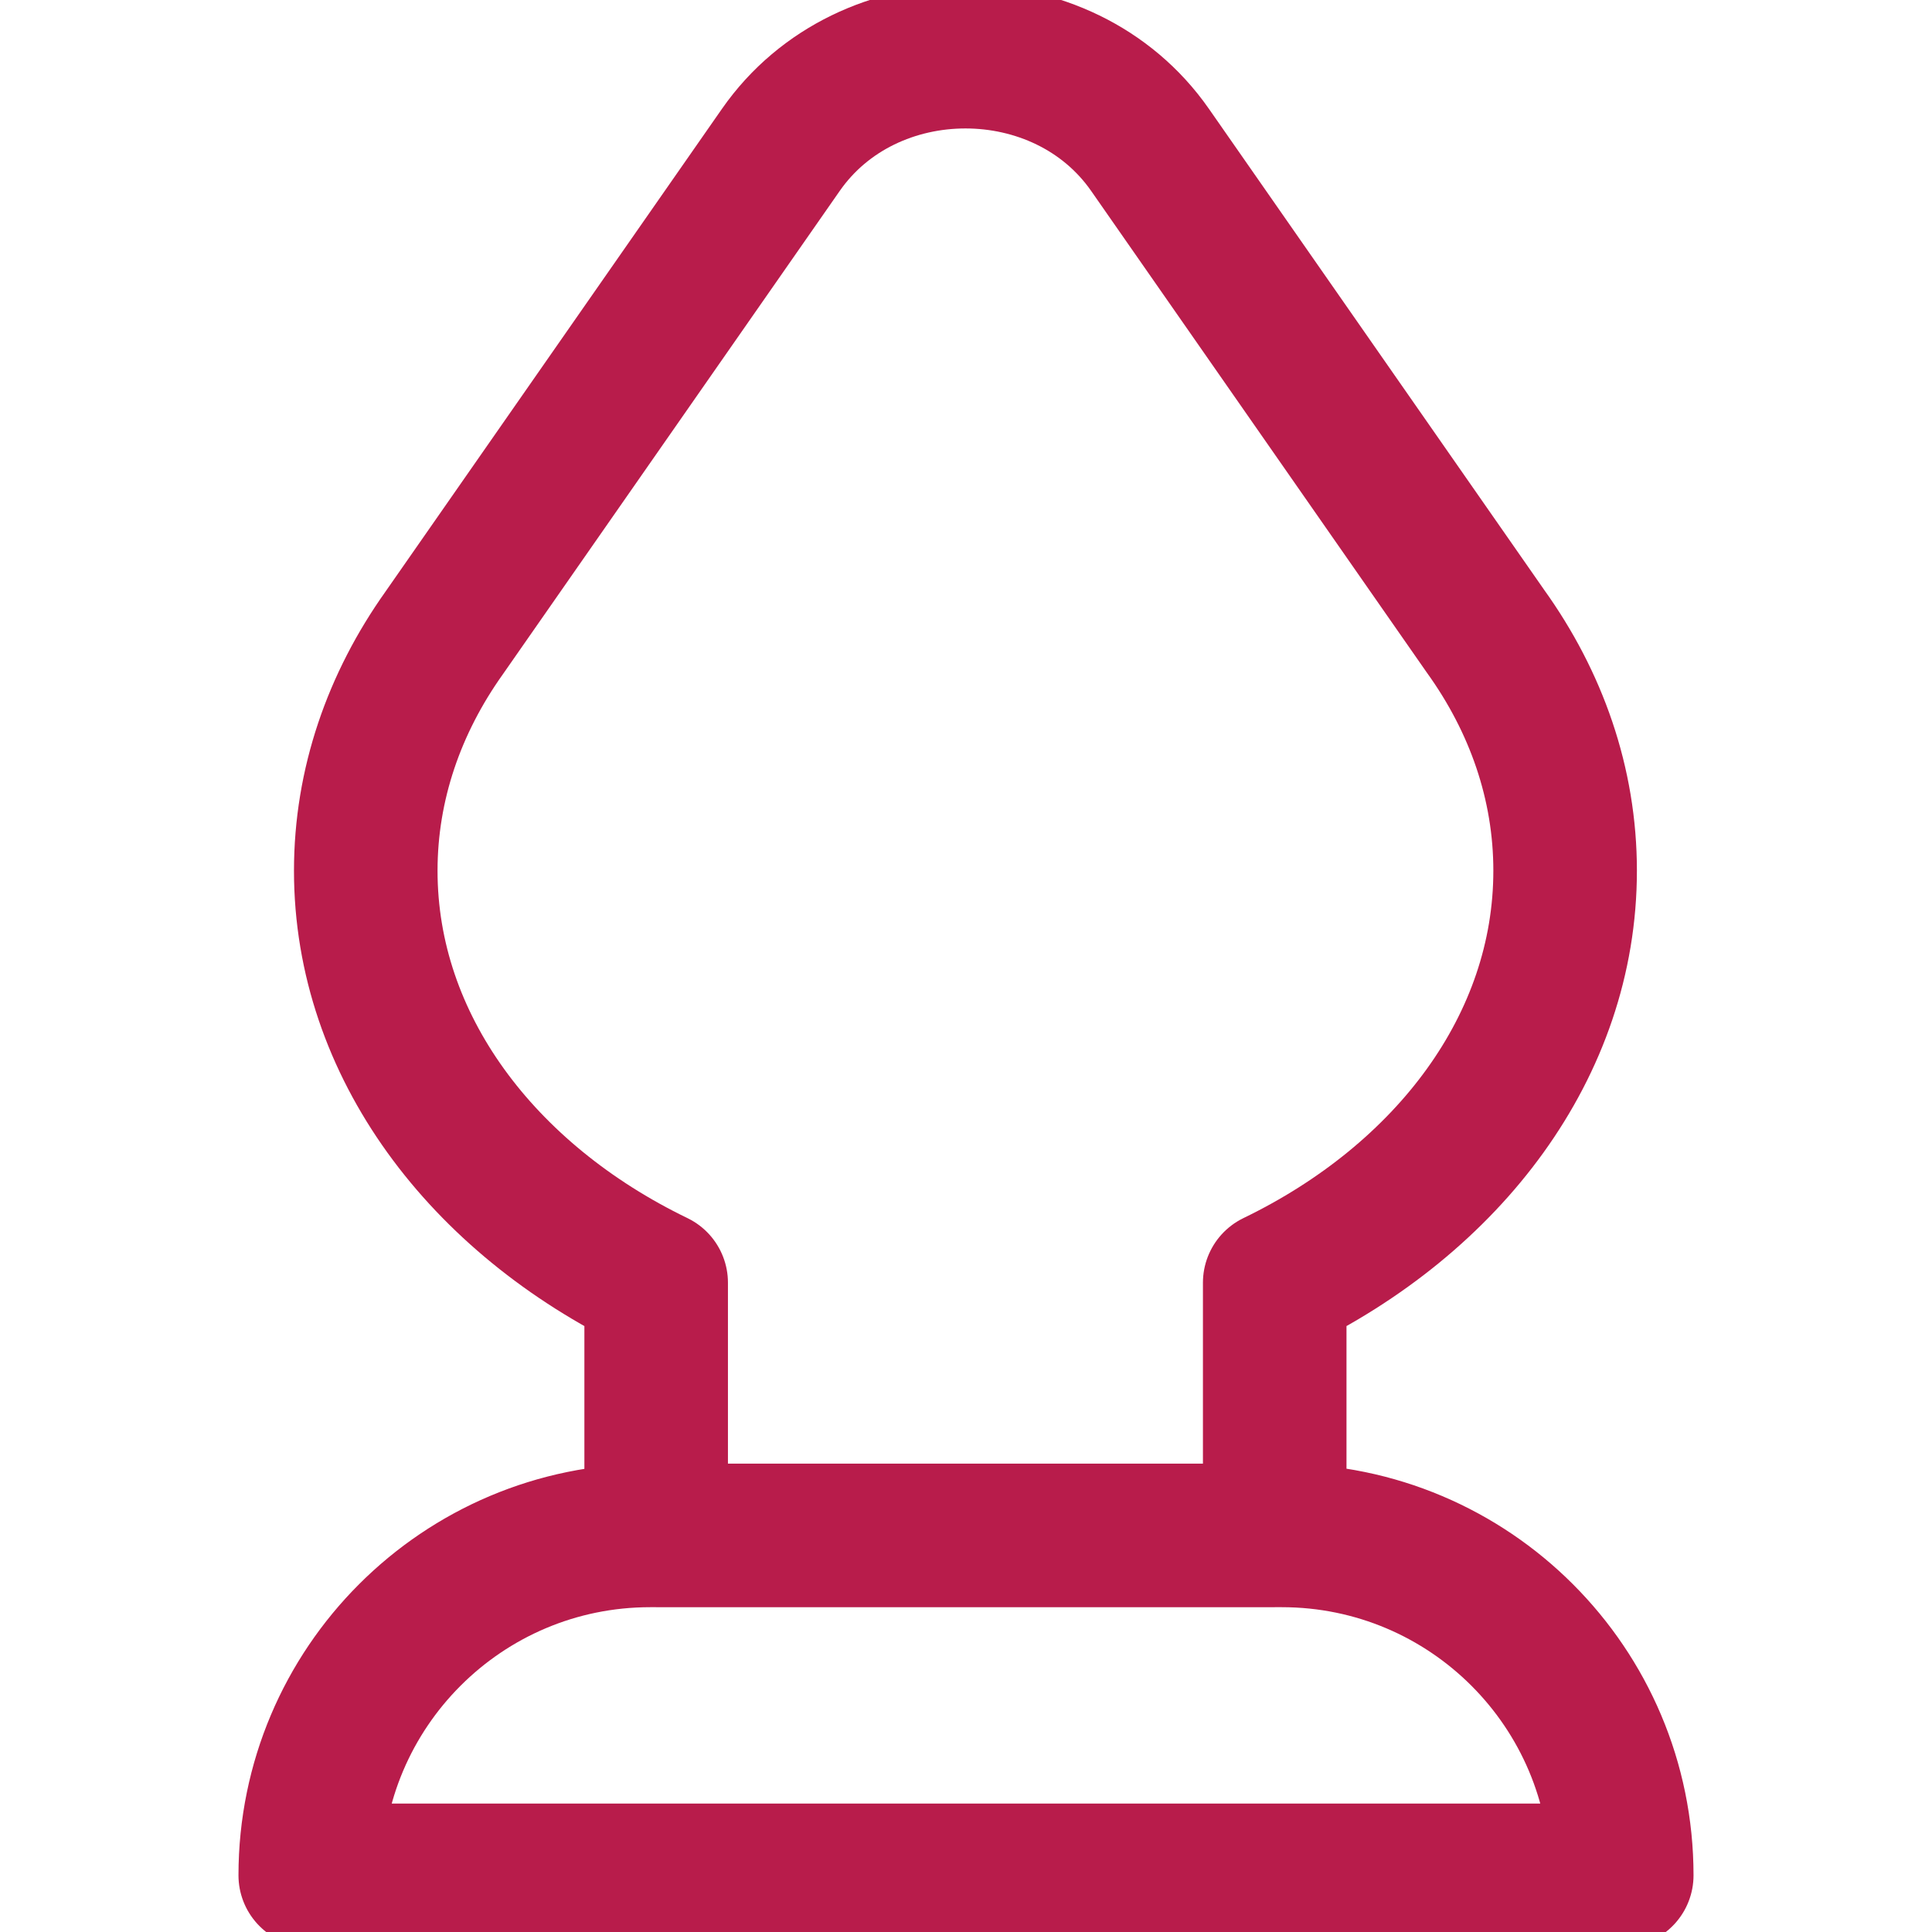
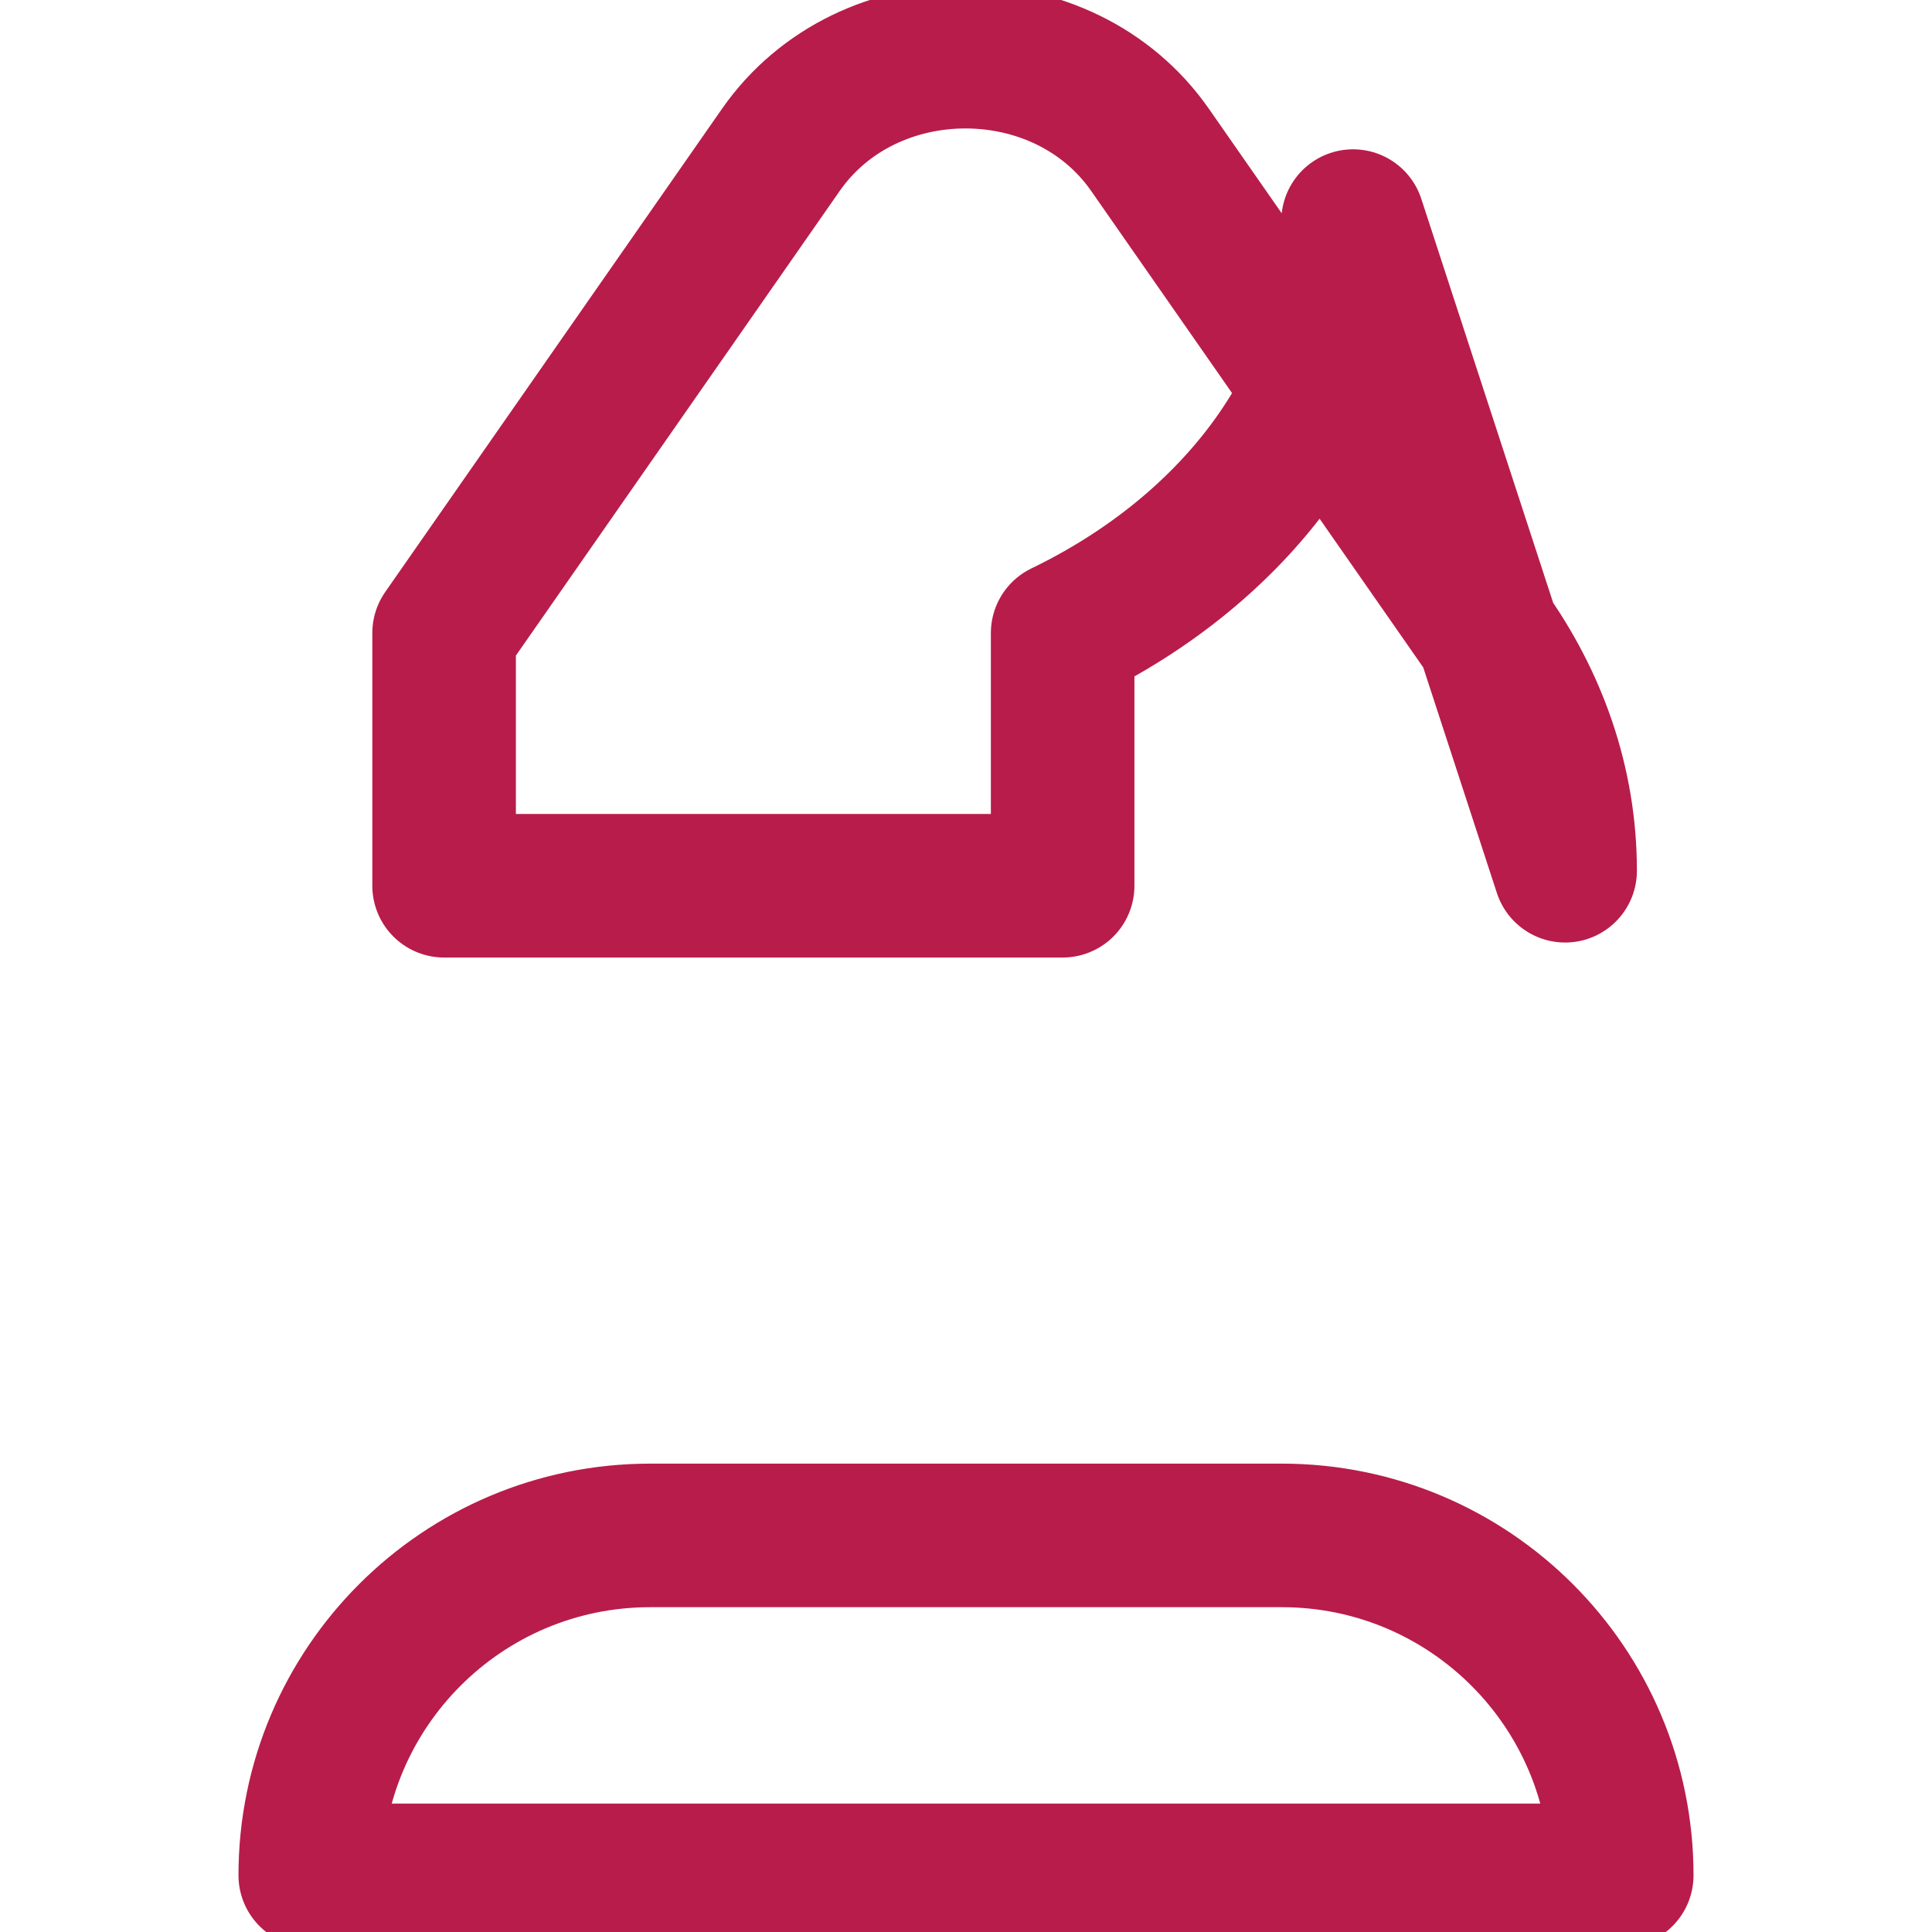
<svg xmlns="http://www.w3.org/2000/svg" version="1.1" width="512" height="512" x="0" y="0" viewBox="0 0 511.401 511.401" style="enable-background:new 0 0 512 512" xml:space="preserve" class="">
  <g>
-     <path d="M414.289 230.488c0-23.089-7.671-44.74-21.079-63.408L304.419 39.678c-22.932-32.904-74.799-32.904-97.732 0l-89.133 127.888c-13.194 18.558-20.737 40.033-20.737 62.922 0 46.271 30.807 86.77 76.871 109.044v66.892h163.73v-66.892c46.064-22.274 76.871-62.774 76.871-109.044zM339.299 406.424H172.102c-49.693 0-89.977 40.284-89.977 89.977v0h347.152v0c0-49.693-40.285-89.977-89.978-89.977z" style="stroke-width: 38; stroke-linecap: round; stroke-linejoin: round; stroke-miterlimit: 10;" fill="none" stroke="#b81c4b" stroke-width="38" stroke-linecap="round" stroke-linejoin="round" stroke-miterlimit="10" data-original="#000000" opacity="1" class="" />
+     <path d="M414.289 230.488c0-23.089-7.671-44.74-21.079-63.408L304.419 39.678c-22.932-32.904-74.799-32.904-97.732 0l-89.133 127.888v66.892h163.73v-66.892c46.064-22.274 76.871-62.774 76.871-109.044zM339.299 406.424H172.102c-49.693 0-89.977 40.284-89.977 89.977v0h347.152v0c0-49.693-40.285-89.977-89.978-89.977z" style="stroke-width: 38; stroke-linecap: round; stroke-linejoin: round; stroke-miterlimit: 10;" fill="none" stroke="#b81c4b" stroke-width="38" stroke-linecap="round" stroke-linejoin="round" stroke-miterlimit="10" data-original="#000000" opacity="1" class="" />
  </g>
</svg>